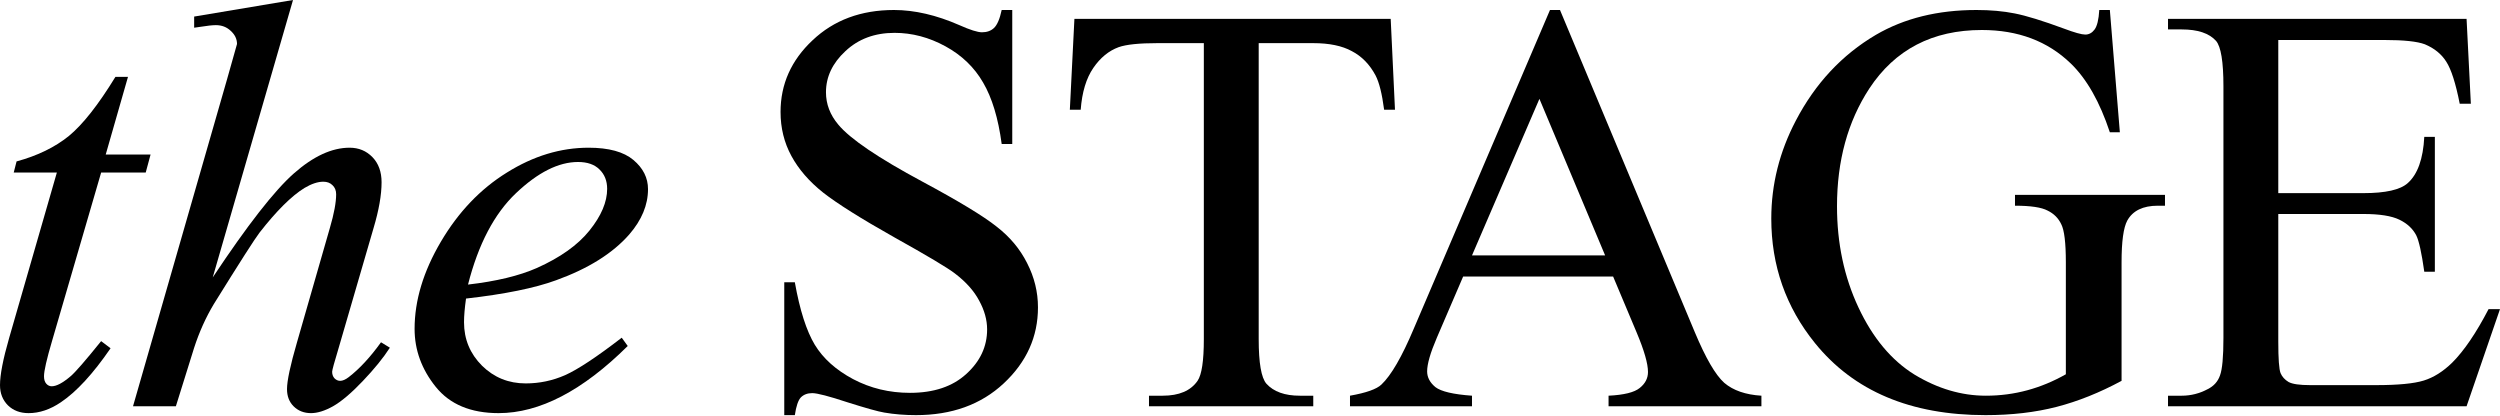
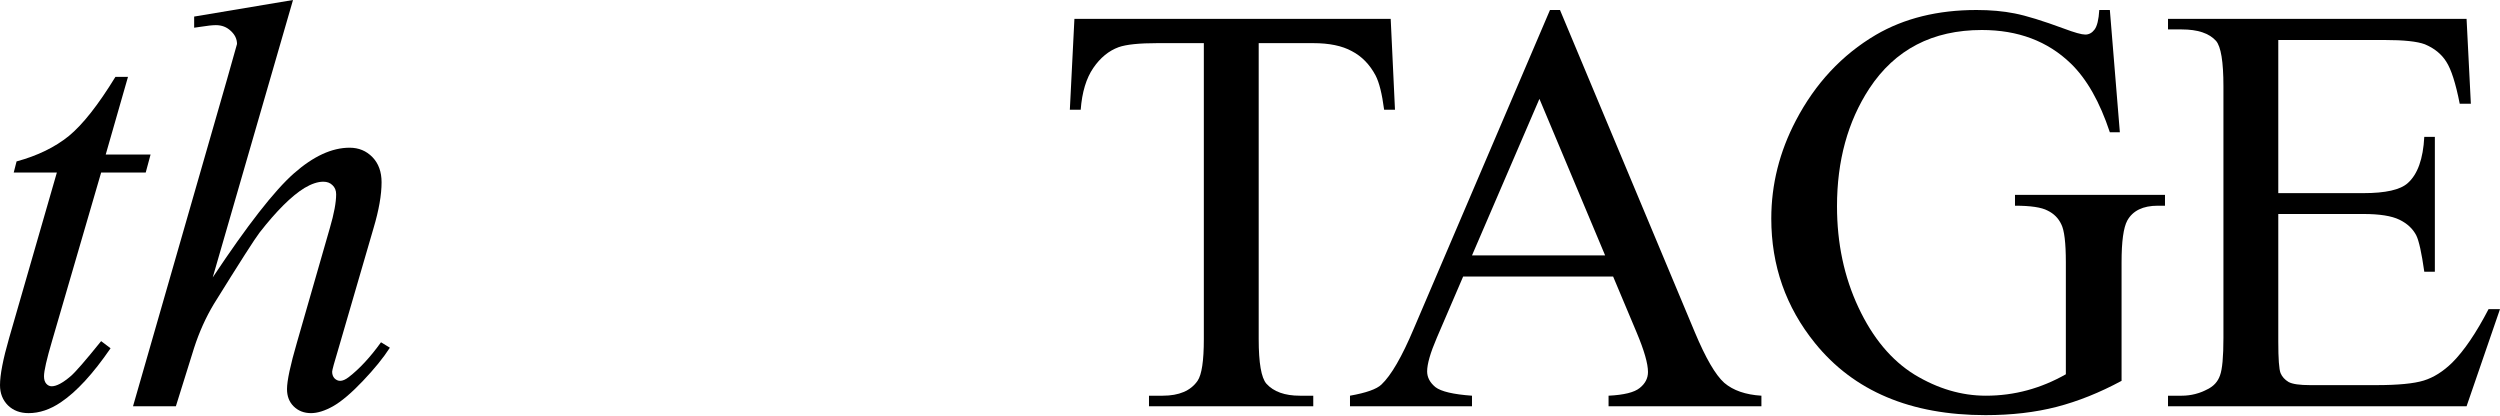
<svg xmlns="http://www.w3.org/2000/svg" width="385" height="64" viewBox="0 0 385 64" fill="none">
  <path d="M19.711 11.836L16.279 23.803H23.187L22.439 26.575H15.575L8.008 52.535C7.186 55.321 6.776 57.125 6.776 57.946C6.776 58.445 6.893 58.826 7.128 59.09C7.362 59.354 7.641 59.486 7.964 59.486C8.697 59.486 9.665 58.973 10.868 57.946C11.572 57.36 13.141 55.556 15.575 52.535L17.027 53.634C14.329 57.565 11.777 60.337 9.372 61.95C7.729 63.065 6.072 63.622 4.4 63.622C3.109 63.622 2.053 63.226 1.232 62.434C0.411 61.613 0 60.572 0 59.31C0 57.726 0.469 55.306 1.408 52.05L8.756 26.575H2.112L2.552 24.859C5.779 23.979 8.462 22.674 10.604 20.943C12.745 19.183 15.136 16.148 17.776 11.836H19.711Z" fill="black" />
  <path d="M45.123 0L32.76 42.723C38.098 34.686 42.263 29.347 45.255 26.707C48.247 24.067 51.107 22.747 53.835 22.747C55.243 22.747 56.416 23.231 57.355 24.199C58.294 25.167 58.763 26.458 58.763 28.071C58.763 30.007 58.352 32.354 57.531 35.111L52.163 53.546C51.489 55.776 51.151 57.008 51.151 57.242C51.151 57.653 51.269 57.99 51.503 58.254C51.767 58.518 52.06 58.65 52.383 58.65C52.764 58.65 53.204 58.46 53.703 58.078C55.375 56.788 57.032 54.998 58.675 52.711L60.039 53.546C59.042 55.101 57.648 56.817 55.859 58.694C54.099 60.542 52.574 61.833 51.283 62.566C50.022 63.27 48.892 63.622 47.895 63.622C46.81 63.622 45.915 63.27 45.211 62.566C44.537 61.892 44.199 61.011 44.199 59.926C44.199 58.636 44.713 56.23 45.739 52.711L50.799 35.111C51.444 32.911 51.767 31.18 51.767 29.919C51.767 29.332 51.577 28.863 51.195 28.511C50.843 28.159 50.374 27.983 49.787 27.983C48.937 27.983 47.969 28.306 46.883 28.951C44.889 30.183 42.586 32.471 39.975 35.815C39.272 36.724 36.925 40.391 32.936 46.815C31.704 48.868 30.692 51.112 29.9 53.546L27.084 62.566H20.484L34.96 12.232L36.5 6.776C36.5 6.013 36.177 5.339 35.532 4.752C34.916 4.165 34.153 3.872 33.244 3.872C32.716 3.872 31.909 3.96 30.824 4.136L29.9 4.268V2.552L45.123 0Z" fill="black" />
-   <path d="M71.767 45.979C71.562 47.445 71.459 48.663 71.459 49.63C71.459 52.241 72.383 54.47 74.231 56.318C76.079 58.137 78.323 59.046 80.963 59.046C83.075 59.046 85.099 58.621 87.035 57.77C89 56.89 91.904 54.969 95.746 52.007L96.67 53.282C89.719 60.176 83.09 63.622 76.783 63.622C72.501 63.622 69.274 62.273 67.103 59.574C64.933 56.876 63.847 53.898 63.847 50.642C63.847 46.272 65.197 41.799 67.895 37.223C70.594 32.647 73.982 29.098 78.059 26.575C82.136 24.023 86.331 22.747 90.643 22.747C93.752 22.747 96.055 23.378 97.55 24.639C99.046 25.901 99.794 27.396 99.794 29.127C99.794 31.562 98.826 33.894 96.89 36.123C94.338 39.027 90.584 41.373 85.627 43.163C82.341 44.365 77.722 45.304 71.767 45.979ZM72.075 43.823C76.416 43.324 79.951 42.473 82.679 41.271C86.287 39.657 88.985 37.736 90.775 35.507C92.593 33.248 93.502 31.107 93.502 29.083C93.502 27.851 93.106 26.854 92.315 26.091C91.552 25.329 90.452 24.947 89.015 24.947C86.023 24.947 82.84 26.546 79.467 29.743C76.123 32.911 73.659 37.604 72.075 43.823Z" fill="black" />
-   <path d="M155.888 1.54V22.175H154.26C153.732 18.215 152.778 15.062 151.4 12.715C150.05 10.369 148.114 8.506 145.592 7.128C143.069 5.749 140.459 5.06 137.76 5.06C134.71 5.06 132.187 5.998 130.192 7.876C128.198 9.723 127.2 11.835 127.2 14.211C127.2 16.03 127.831 17.687 129.092 19.183C130.911 21.383 135.238 24.316 142.072 27.983C147.645 30.975 151.444 33.277 153.468 34.891C155.521 36.475 157.09 38.352 158.176 40.523C159.29 42.693 159.847 44.966 159.847 47.342C159.847 51.86 158.088 55.761 154.568 59.046C151.077 62.302 146.575 63.93 141.06 63.93C139.329 63.93 137.701 63.798 136.176 63.534C135.267 63.387 133.375 62.859 130.5 61.95C127.655 61.011 125.851 60.542 125.089 60.542C124.355 60.542 123.769 60.762 123.329 61.202C122.918 61.642 122.61 62.551 122.405 63.93H120.777V43.471H122.405C123.167 47.753 124.194 50.965 125.485 53.106C126.775 55.218 128.74 56.978 131.38 58.386C134.05 59.794 136.968 60.498 140.136 60.498C143.803 60.498 146.692 59.53 148.804 57.594C150.945 55.658 152.016 53.37 152.016 50.73C152.016 49.264 151.605 47.782 150.784 46.286C149.992 44.79 148.745 43.397 147.044 42.106C145.9 41.227 142.776 39.364 137.672 36.519C132.568 33.644 128.931 31.356 126.76 29.655C124.619 27.954 122.991 26.076 121.877 24.023C120.762 21.97 120.205 19.711 120.205 17.247C120.205 12.965 121.847 9.283 125.133 6.204C128.418 3.094 132.598 1.54 137.672 1.54C140.84 1.54 144.199 2.317 147.748 3.872C149.39 4.605 150.549 4.972 151.224 4.972C151.986 4.972 152.602 4.752 153.072 4.312C153.57 3.842 153.966 2.918 154.26 1.54H155.888Z" fill="black" />
  <path d="M214.167 2.904L214.827 16.895H213.155C212.832 14.431 212.392 12.671 211.835 11.615C210.925 9.914 209.708 8.667 208.183 7.876C206.687 7.054 204.707 6.644 202.243 6.644H193.839V52.226C193.839 55.893 194.235 58.181 195.027 59.09C196.142 60.322 197.858 60.938 200.175 60.938H202.243V62.566H176.944V60.938H179.056C181.578 60.938 183.367 60.175 184.423 58.65C185.069 57.711 185.391 55.57 185.391 52.226V6.644H178.22C175.433 6.644 173.453 6.849 172.28 7.26C170.754 7.817 169.449 8.887 168.364 10.471C167.279 12.055 166.633 14.197 166.428 16.895H164.756L165.46 2.904H214.167Z" fill="black" />
  <path d="M248.422 42.59H225.323L221.275 52.006C220.278 54.324 219.779 56.054 219.779 57.198C219.779 58.107 220.204 58.914 221.055 59.618C221.935 60.293 223.812 60.733 226.687 60.938V62.566H207.899V60.938C210.393 60.498 212.006 59.926 212.739 59.222C214.235 57.814 215.892 54.954 217.711 50.642L238.698 1.54H240.238L261.006 51.17C262.678 55.16 264.188 57.755 265.538 58.958C266.916 60.131 268.823 60.791 271.258 60.938V62.566H247.718V60.938C250.094 60.821 251.693 60.425 252.514 59.75C253.365 59.075 253.79 58.254 253.79 57.286C253.79 55.995 253.203 53.957 252.03 51.17L248.422 42.59ZM247.19 39.335L237.071 15.223L226.687 39.335H247.19Z" fill="black" />
  <path d="M324.917 1.54L326.457 20.371H324.917C323.362 15.678 321.353 12.143 318.889 9.767C315.34 6.336 310.778 4.62 305.205 4.62C297.608 4.62 291.83 7.626 287.87 13.639C284.555 18.714 282.898 24.756 282.898 31.767C282.898 37.457 283.998 42.649 286.198 47.342C288.398 52.036 291.272 55.482 294.821 57.682C298.4 59.853 302.067 60.938 305.821 60.938C308.021 60.938 310.148 60.659 312.201 60.102C314.254 59.545 316.234 58.723 318.141 57.638V40.391C318.141 37.399 317.906 35.448 317.437 34.539C316.997 33.6 316.293 32.896 315.325 32.427C314.386 31.928 312.714 31.679 310.309 31.679V30.007H333.408V31.679H332.308C330.02 31.679 328.451 32.441 327.601 33.967C327.014 35.052 326.721 37.193 326.721 40.391V58.65C323.347 60.469 320.018 61.803 316.733 62.654C313.448 63.505 309.796 63.93 305.777 63.93C294.249 63.93 285.494 60.234 279.51 52.842C275.022 47.298 272.778 40.904 272.778 33.659C272.778 28.408 274.039 23.378 276.562 18.567C279.554 12.847 283.66 8.447 288.882 5.368C293.252 2.816 298.415 1.54 304.369 1.54C306.54 1.54 308.505 1.716 310.265 2.068C312.054 2.42 314.577 3.197 317.833 4.4C319.475 5.016 320.575 5.324 321.133 5.324C321.69 5.324 322.159 5.074 322.541 4.576C322.951 4.048 323.201 3.036 323.289 1.54H324.917Z" fill="black" />
  <path d="M350.856 6.16V29.743H363.968C367.371 29.743 369.644 29.23 370.788 28.203C372.313 26.854 373.164 24.478 373.34 21.075H374.968V41.843H373.34C372.929 38.939 372.518 37.076 372.108 36.255C371.58 35.228 370.715 34.421 369.512 33.835C368.309 33.248 366.461 32.955 363.968 32.955H350.856V52.622C350.856 55.262 350.974 56.875 351.208 57.462C351.443 58.019 351.854 58.474 352.44 58.826C353.027 59.149 354.142 59.31 355.784 59.31H365.904C369.277 59.31 371.727 59.075 373.252 58.606C374.777 58.137 376.244 57.213 377.652 55.834C379.47 54.016 381.333 51.273 383.239 47.606H384.999L379.852 62.566H333.873V60.938H335.985C337.393 60.938 338.727 60.601 339.989 59.926C340.927 59.457 341.558 58.753 341.881 57.814C342.233 56.875 342.409 54.954 342.409 52.05V13.287C342.409 9.503 342.027 7.172 341.265 6.292C340.209 5.118 338.449 4.532 335.985 4.532H333.873V2.904H379.852L380.512 15.971H378.796C378.18 12.833 377.49 10.677 376.728 9.503C375.994 8.33 374.894 7.436 373.428 6.82C372.254 6.38 370.187 6.16 367.224 6.16H350.856Z" fill="black" />
</svg>